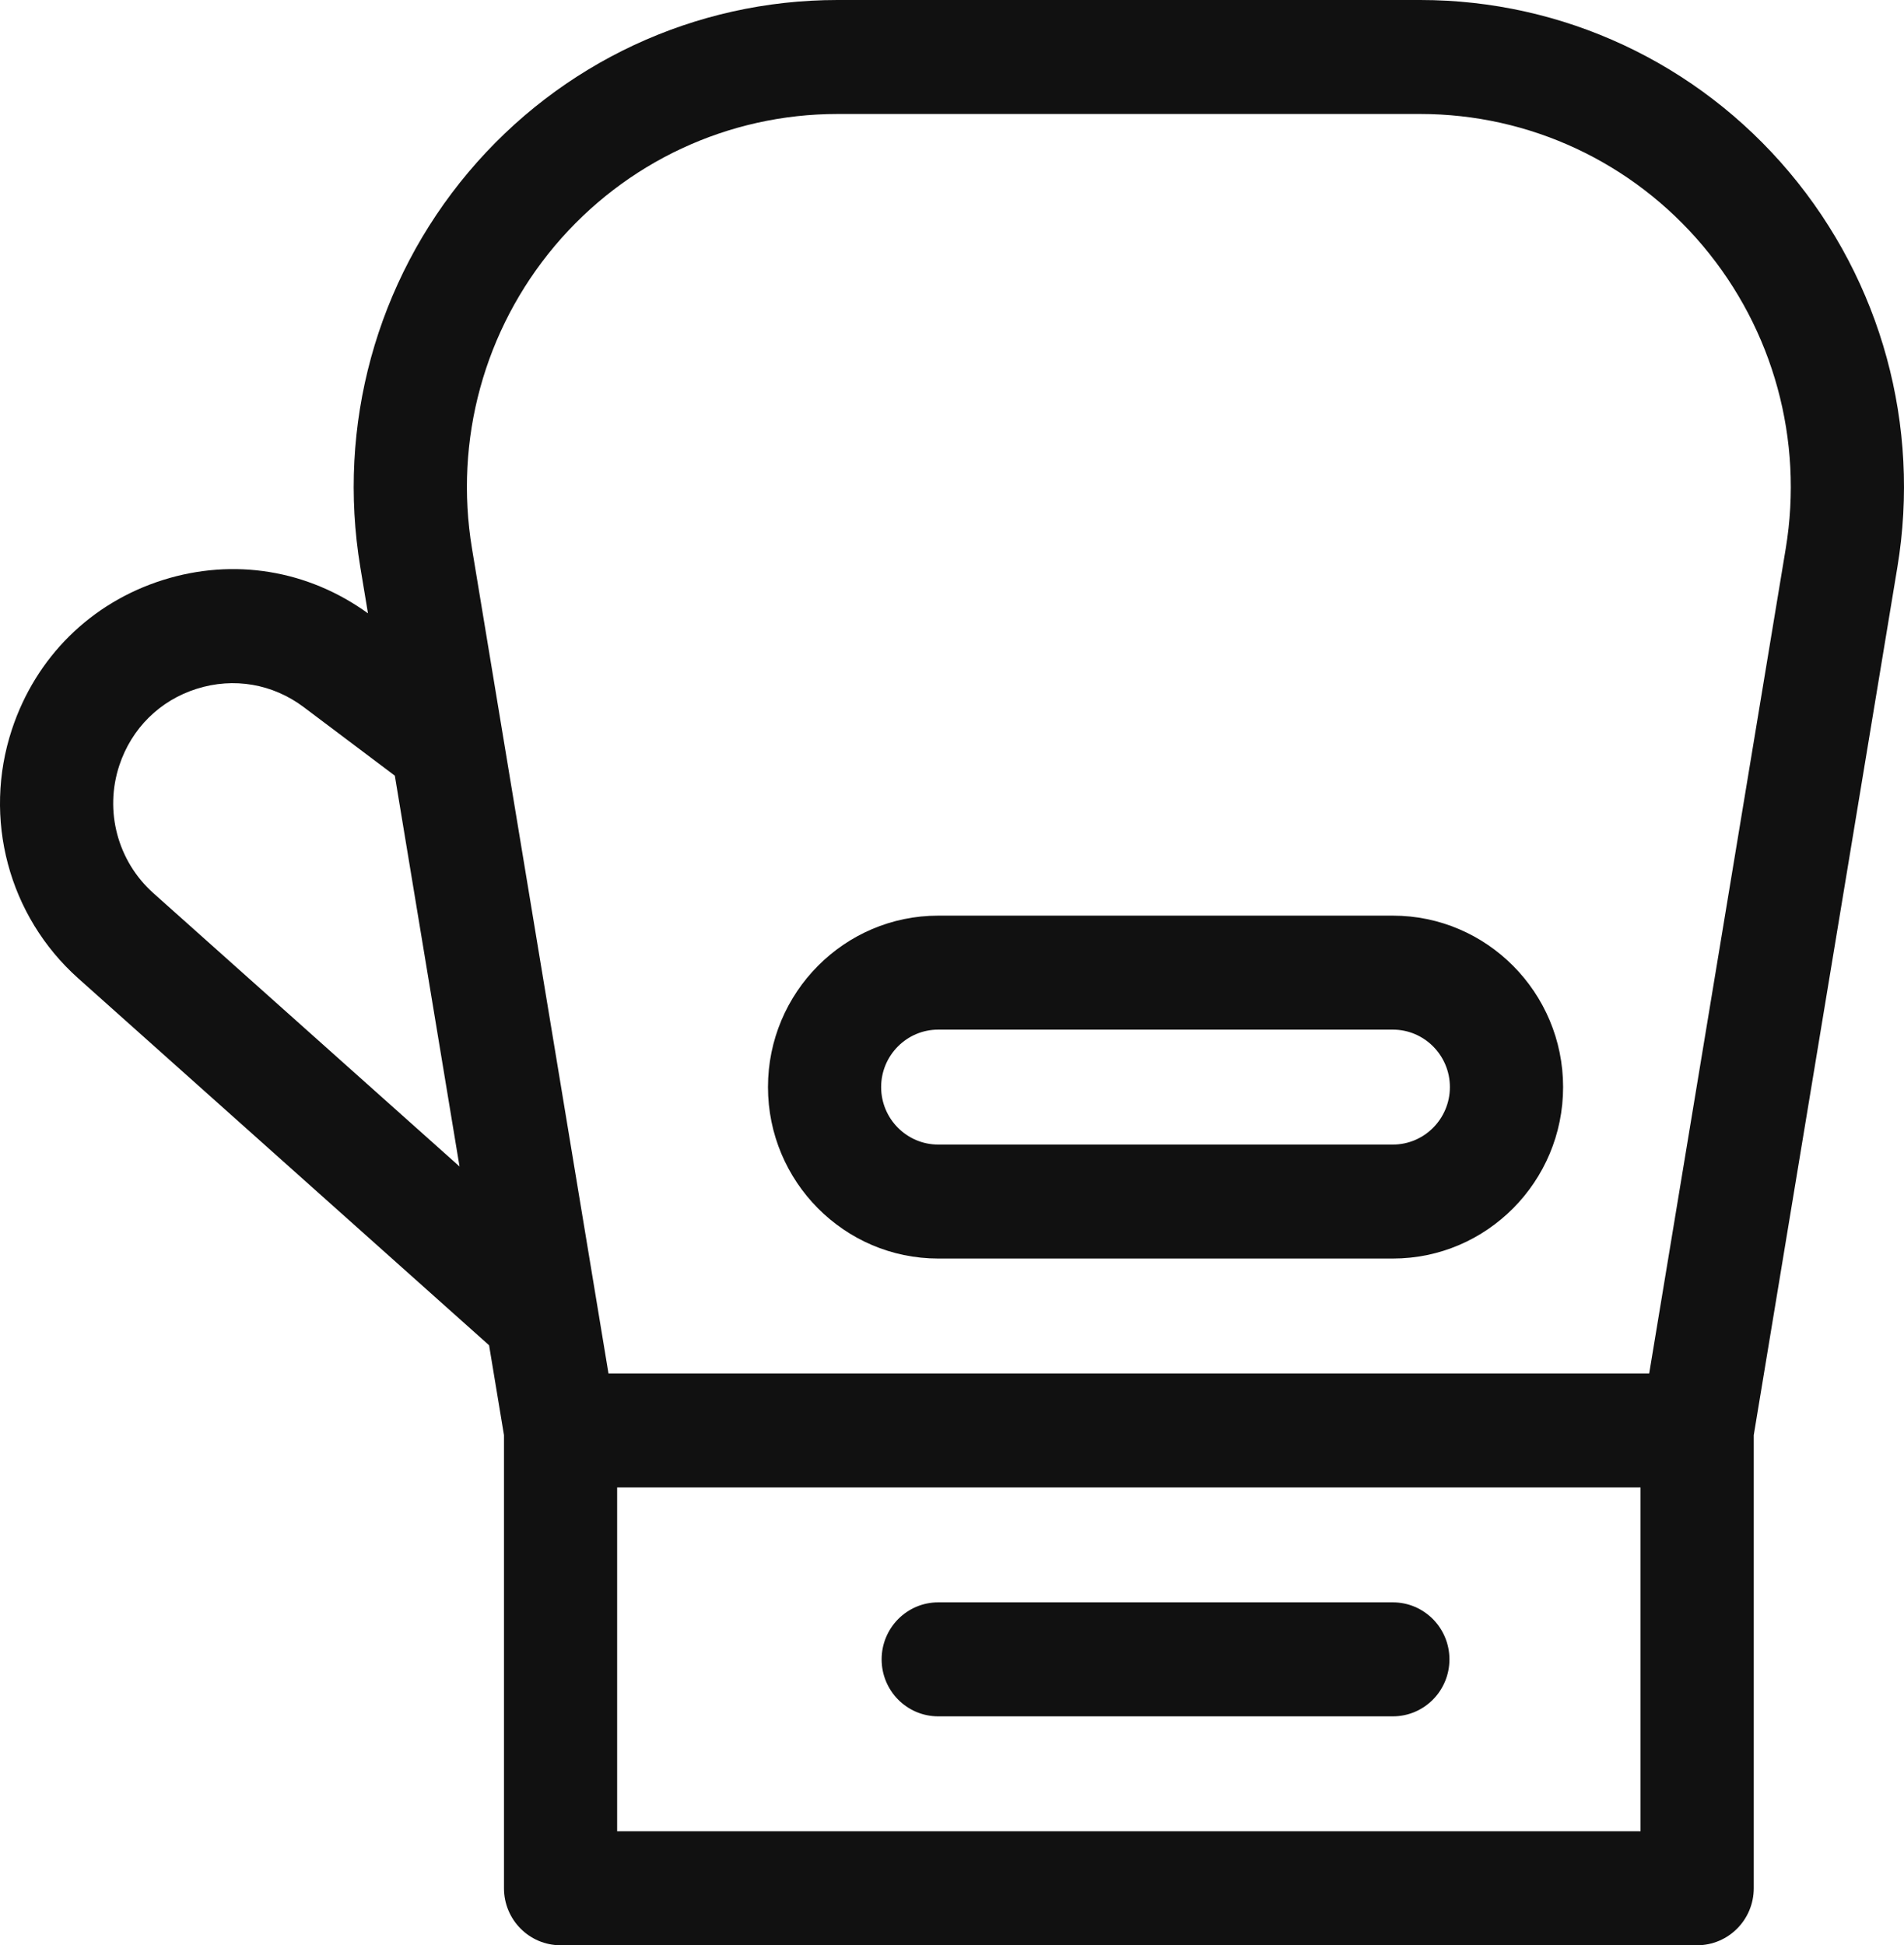
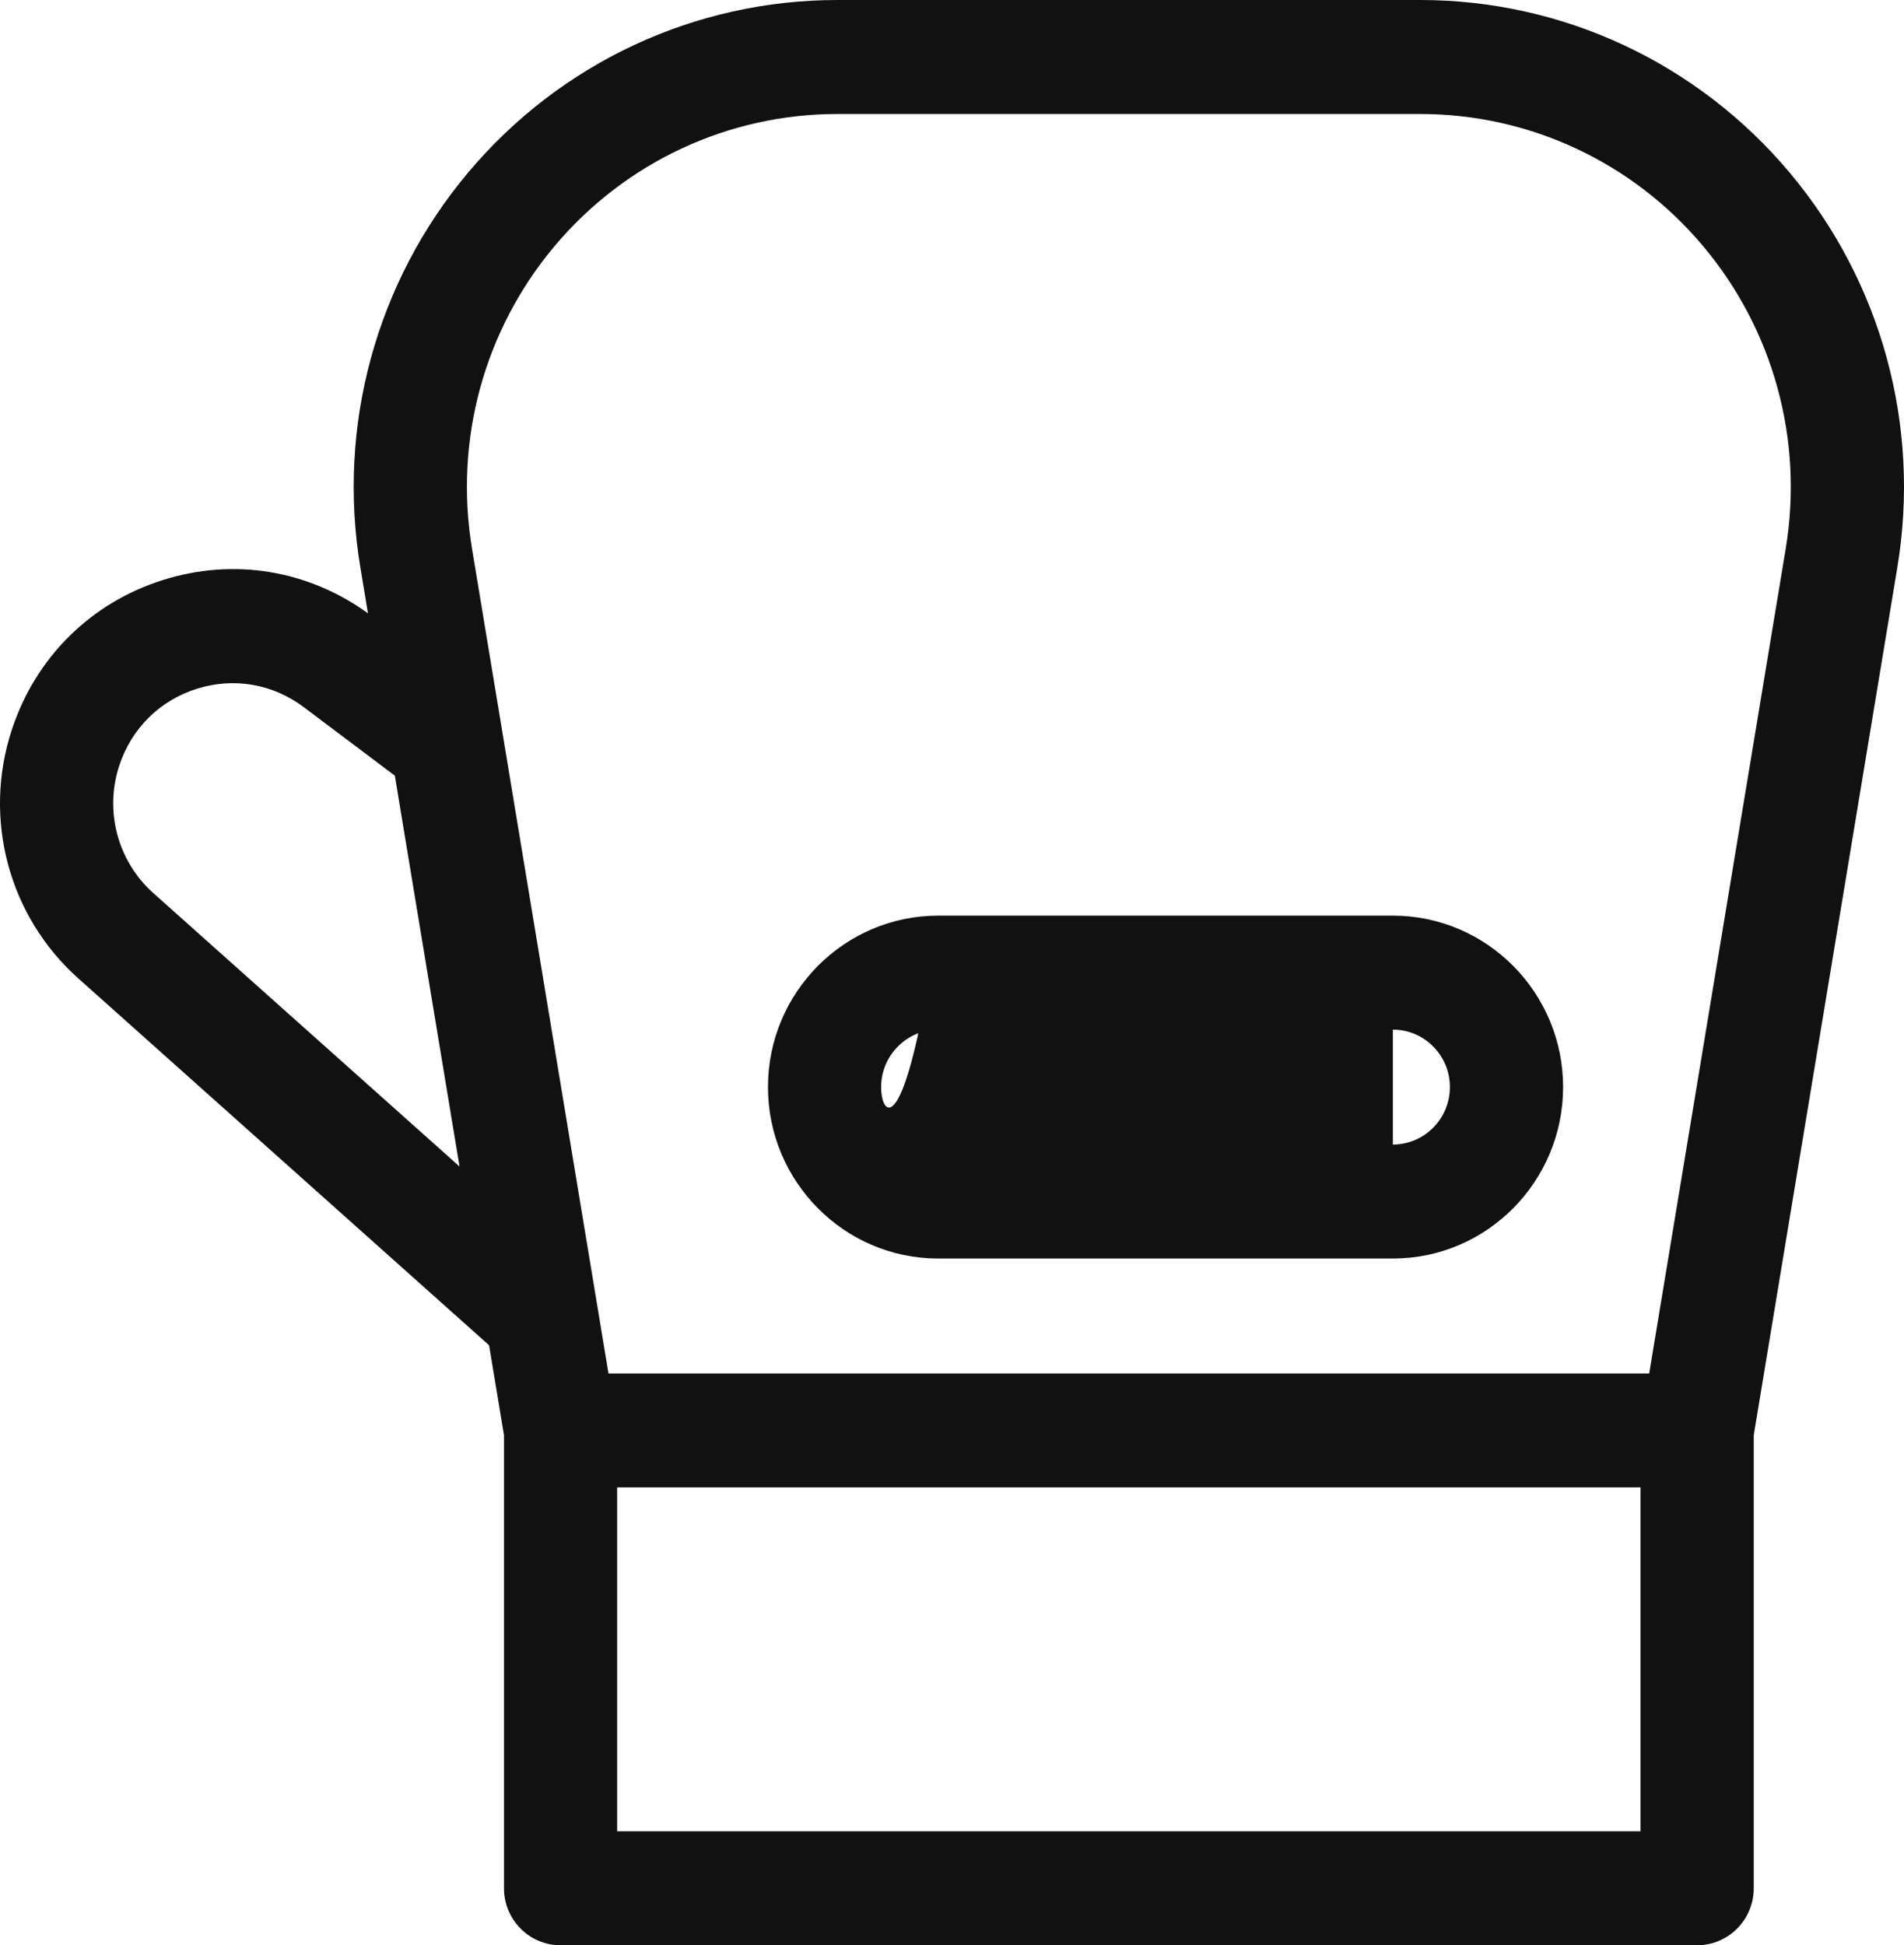
<svg xmlns="http://www.w3.org/2000/svg" width="46" height="47" viewBox="0 0 46 47" fill="none">
  <path d="M43.23 4.162C41.005 1.517 37.755 0 34.313 0H20.233C16.791 0 13.541 1.517 11.316 4.162C9.091 6.807 8.139 10.285 8.705 13.704L8.89 14.819C7.442 13.77 5.644 13.475 3.936 14.014C2.195 14.563 0.866 15.878 0.289 17.621C-0.423 19.772 0.206 22.134 1.89 23.638L11.816 32.503L12.176 34.675V45.623C12.176 46.383 12.788 47 13.543 47H41.002C41.757 47 42.37 46.383 42.37 45.623V34.675L45.84 13.704C46.406 10.285 45.455 6.807 43.23 4.162ZM3.704 21.578C2.841 20.806 2.518 19.595 2.883 18.492C3.179 17.598 3.861 16.923 4.754 16.642C5.647 16.36 6.588 16.522 7.338 17.085L9.539 18.741L11.102 28.184L3.704 21.578ZM39.635 44.246H14.91V35.938H39.635V44.246ZM43.143 13.252L39.844 33.185H14.701L11.403 13.252C10.969 10.632 11.698 7.968 13.402 5.942C15.107 3.916 17.596 2.754 20.233 2.754H34.313C36.949 2.754 39.439 3.916 41.143 5.942C42.847 7.968 43.576 10.632 43.143 13.252Z" fill="#111111" />
-   <path d="M33.651 22.123H22.667C20.399 22.123 18.554 23.981 18.554 26.265C18.554 28.549 20.399 30.408 22.667 30.408H33.651C35.919 30.408 37.764 28.549 37.764 26.265C37.764 23.981 35.919 22.123 33.651 22.123ZM33.651 27.654H22.667C21.907 27.654 21.288 27.031 21.288 26.265C21.288 25.5 21.907 24.877 22.667 24.877H33.651C34.411 24.877 35.029 25.5 35.029 26.265C35.029 27.031 34.411 27.654 33.651 27.654Z" fill="#111111" />
-   <path d="M22.667 41.469H33.651C34.406 41.469 35.018 40.853 35.018 40.092C35.018 39.332 34.406 38.715 33.651 38.715H22.667C21.912 38.715 21.3 39.332 21.3 40.092C21.3 40.853 21.912 41.469 22.667 41.469Z" fill="#111111" />
+   <path d="M33.651 22.123H22.667C20.399 22.123 18.554 23.981 18.554 26.265C18.554 28.549 20.399 30.408 22.667 30.408H33.651C35.919 30.408 37.764 28.549 37.764 26.265C37.764 23.981 35.919 22.123 33.651 22.123ZH22.667C21.907 27.654 21.288 27.031 21.288 26.265C21.288 25.5 21.907 24.877 22.667 24.877H33.651C34.411 24.877 35.029 25.5 35.029 26.265C35.029 27.031 34.411 27.654 33.651 27.654Z" fill="#111111" />
</svg>